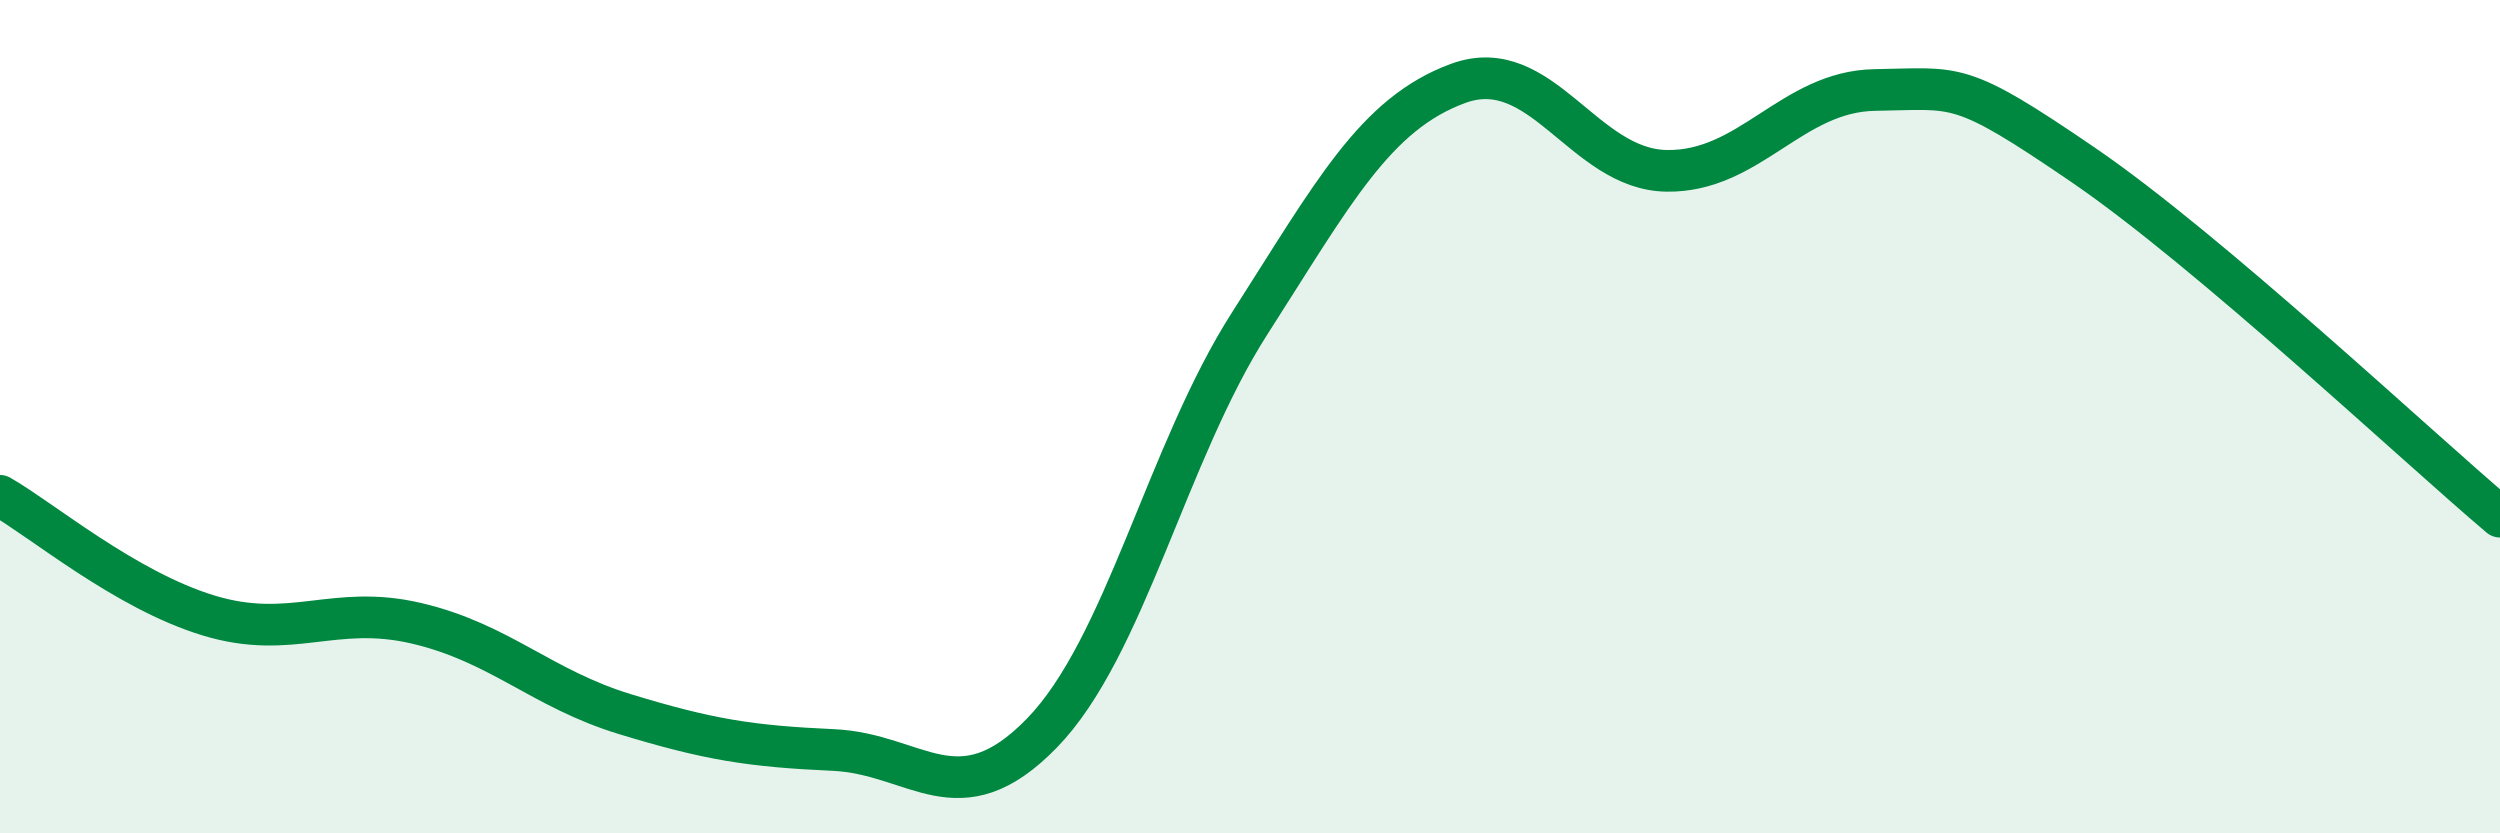
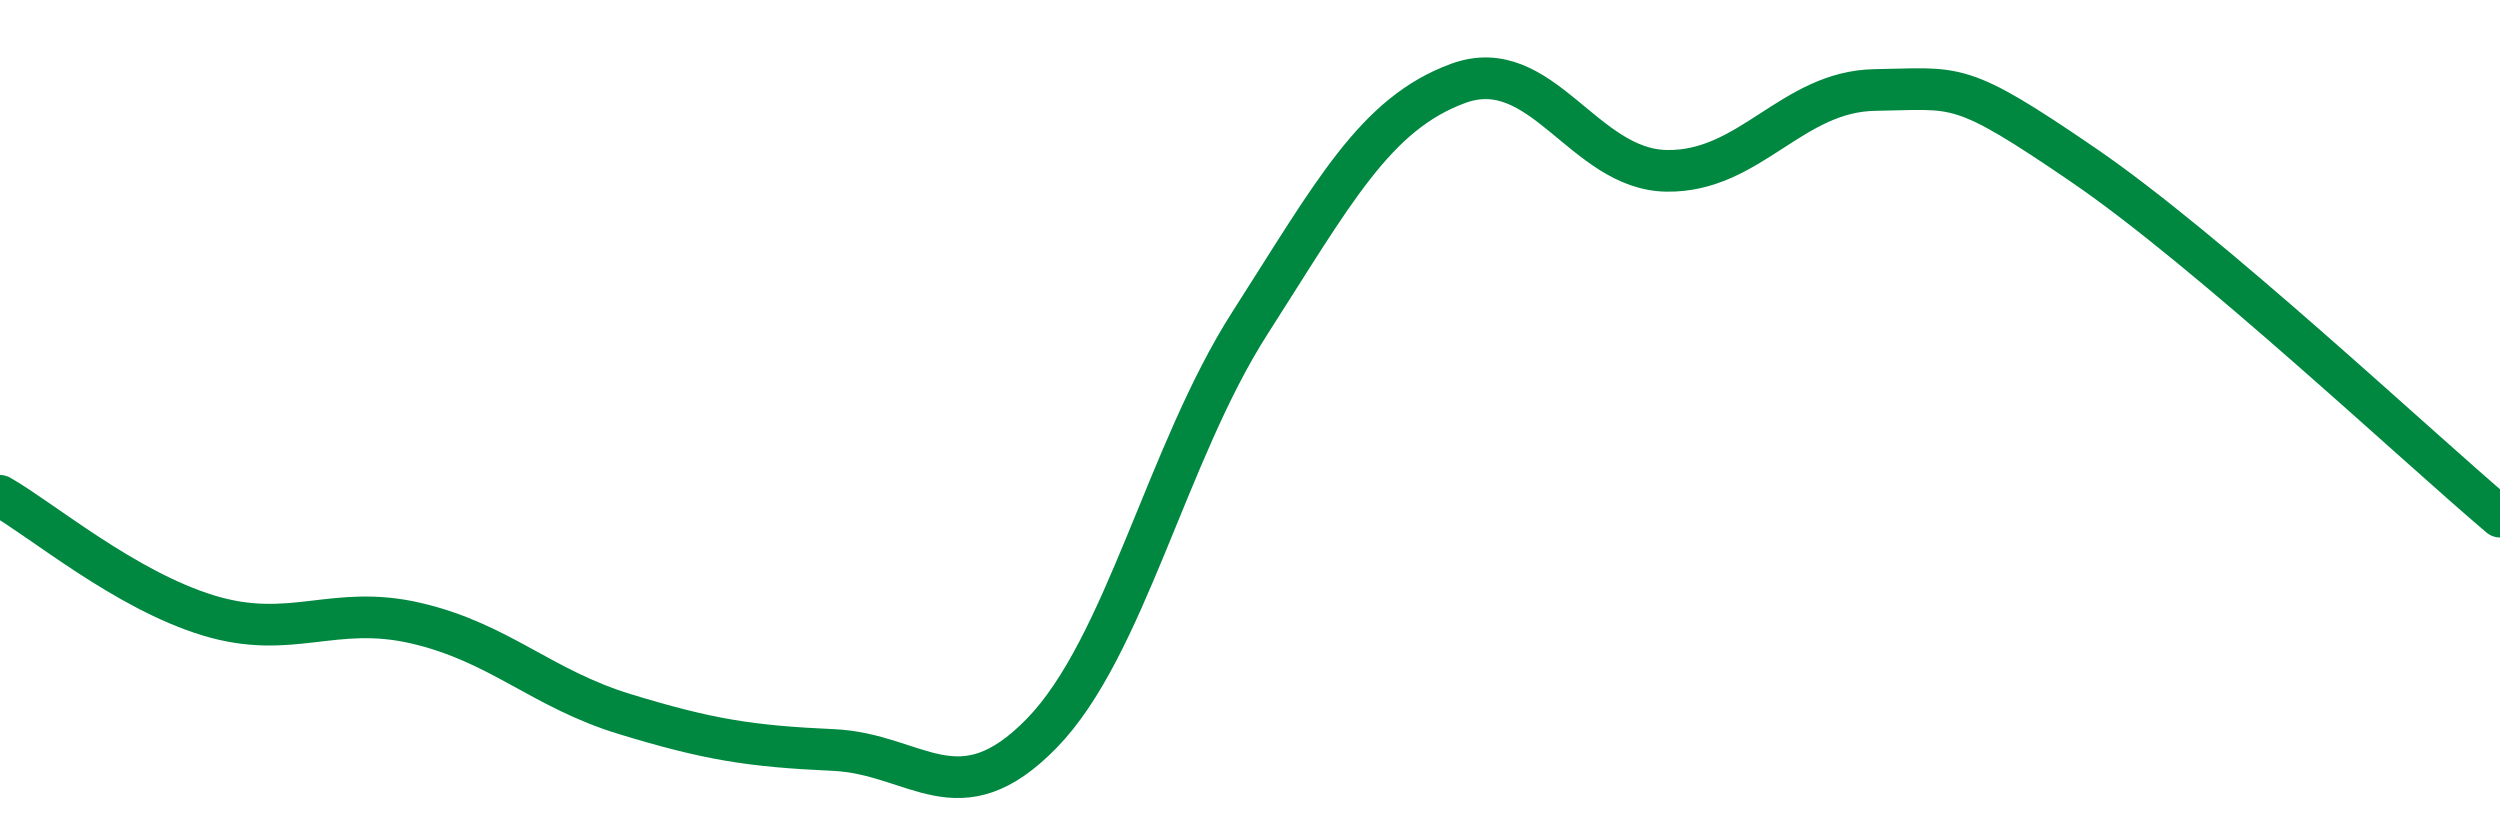
<svg xmlns="http://www.w3.org/2000/svg" width="60" height="20" viewBox="0 0 60 20">
-   <path d="M 0,11.9 C 1,12.47 3,14.16 5,14.77 C 7,15.38 8,14.49 10,14.96 C 12,15.43 13,16.53 15,17.14 C 17,17.75 18,17.91 20,18 C 22,18.09 23,19.65 25,17.6 C 27,15.55 28,10.87 30,7.75 C 32,4.63 33,2.73 35,2 C 37,1.27 38,4.07 40,4.1 C 42,4.13 43,2.19 45,2.16 C 47,2.13 47,1.91 50,3.96 C 53,6.01 58,10.71 60,12.4L60 20L0 20Z" fill="#008740" opacity="0.1" stroke-linecap="round" stroke-linejoin="round" />
  <path d="M 0,11.9 C 1,12.47 3,14.16 5,14.77 C 7,15.38 8,14.49 10,14.96 C 12,15.43 13,16.53 15,17.14 C 17,17.75 18,17.91 20,18 C 22,18.09 23,19.65 25,17.6 C 27,15.55 28,10.87 30,7.75 C 32,4.63 33,2.73 35,2 C 37,1.27 38,4.07 40,4.1 C 42,4.13 43,2.19 45,2.16 C 47,2.13 47,1.91 50,3.96 C 53,6.01 58,10.71 60,12.4" stroke="#008740" stroke-width="1" fill="none" stroke-linecap="round" stroke-linejoin="round" />
</svg>